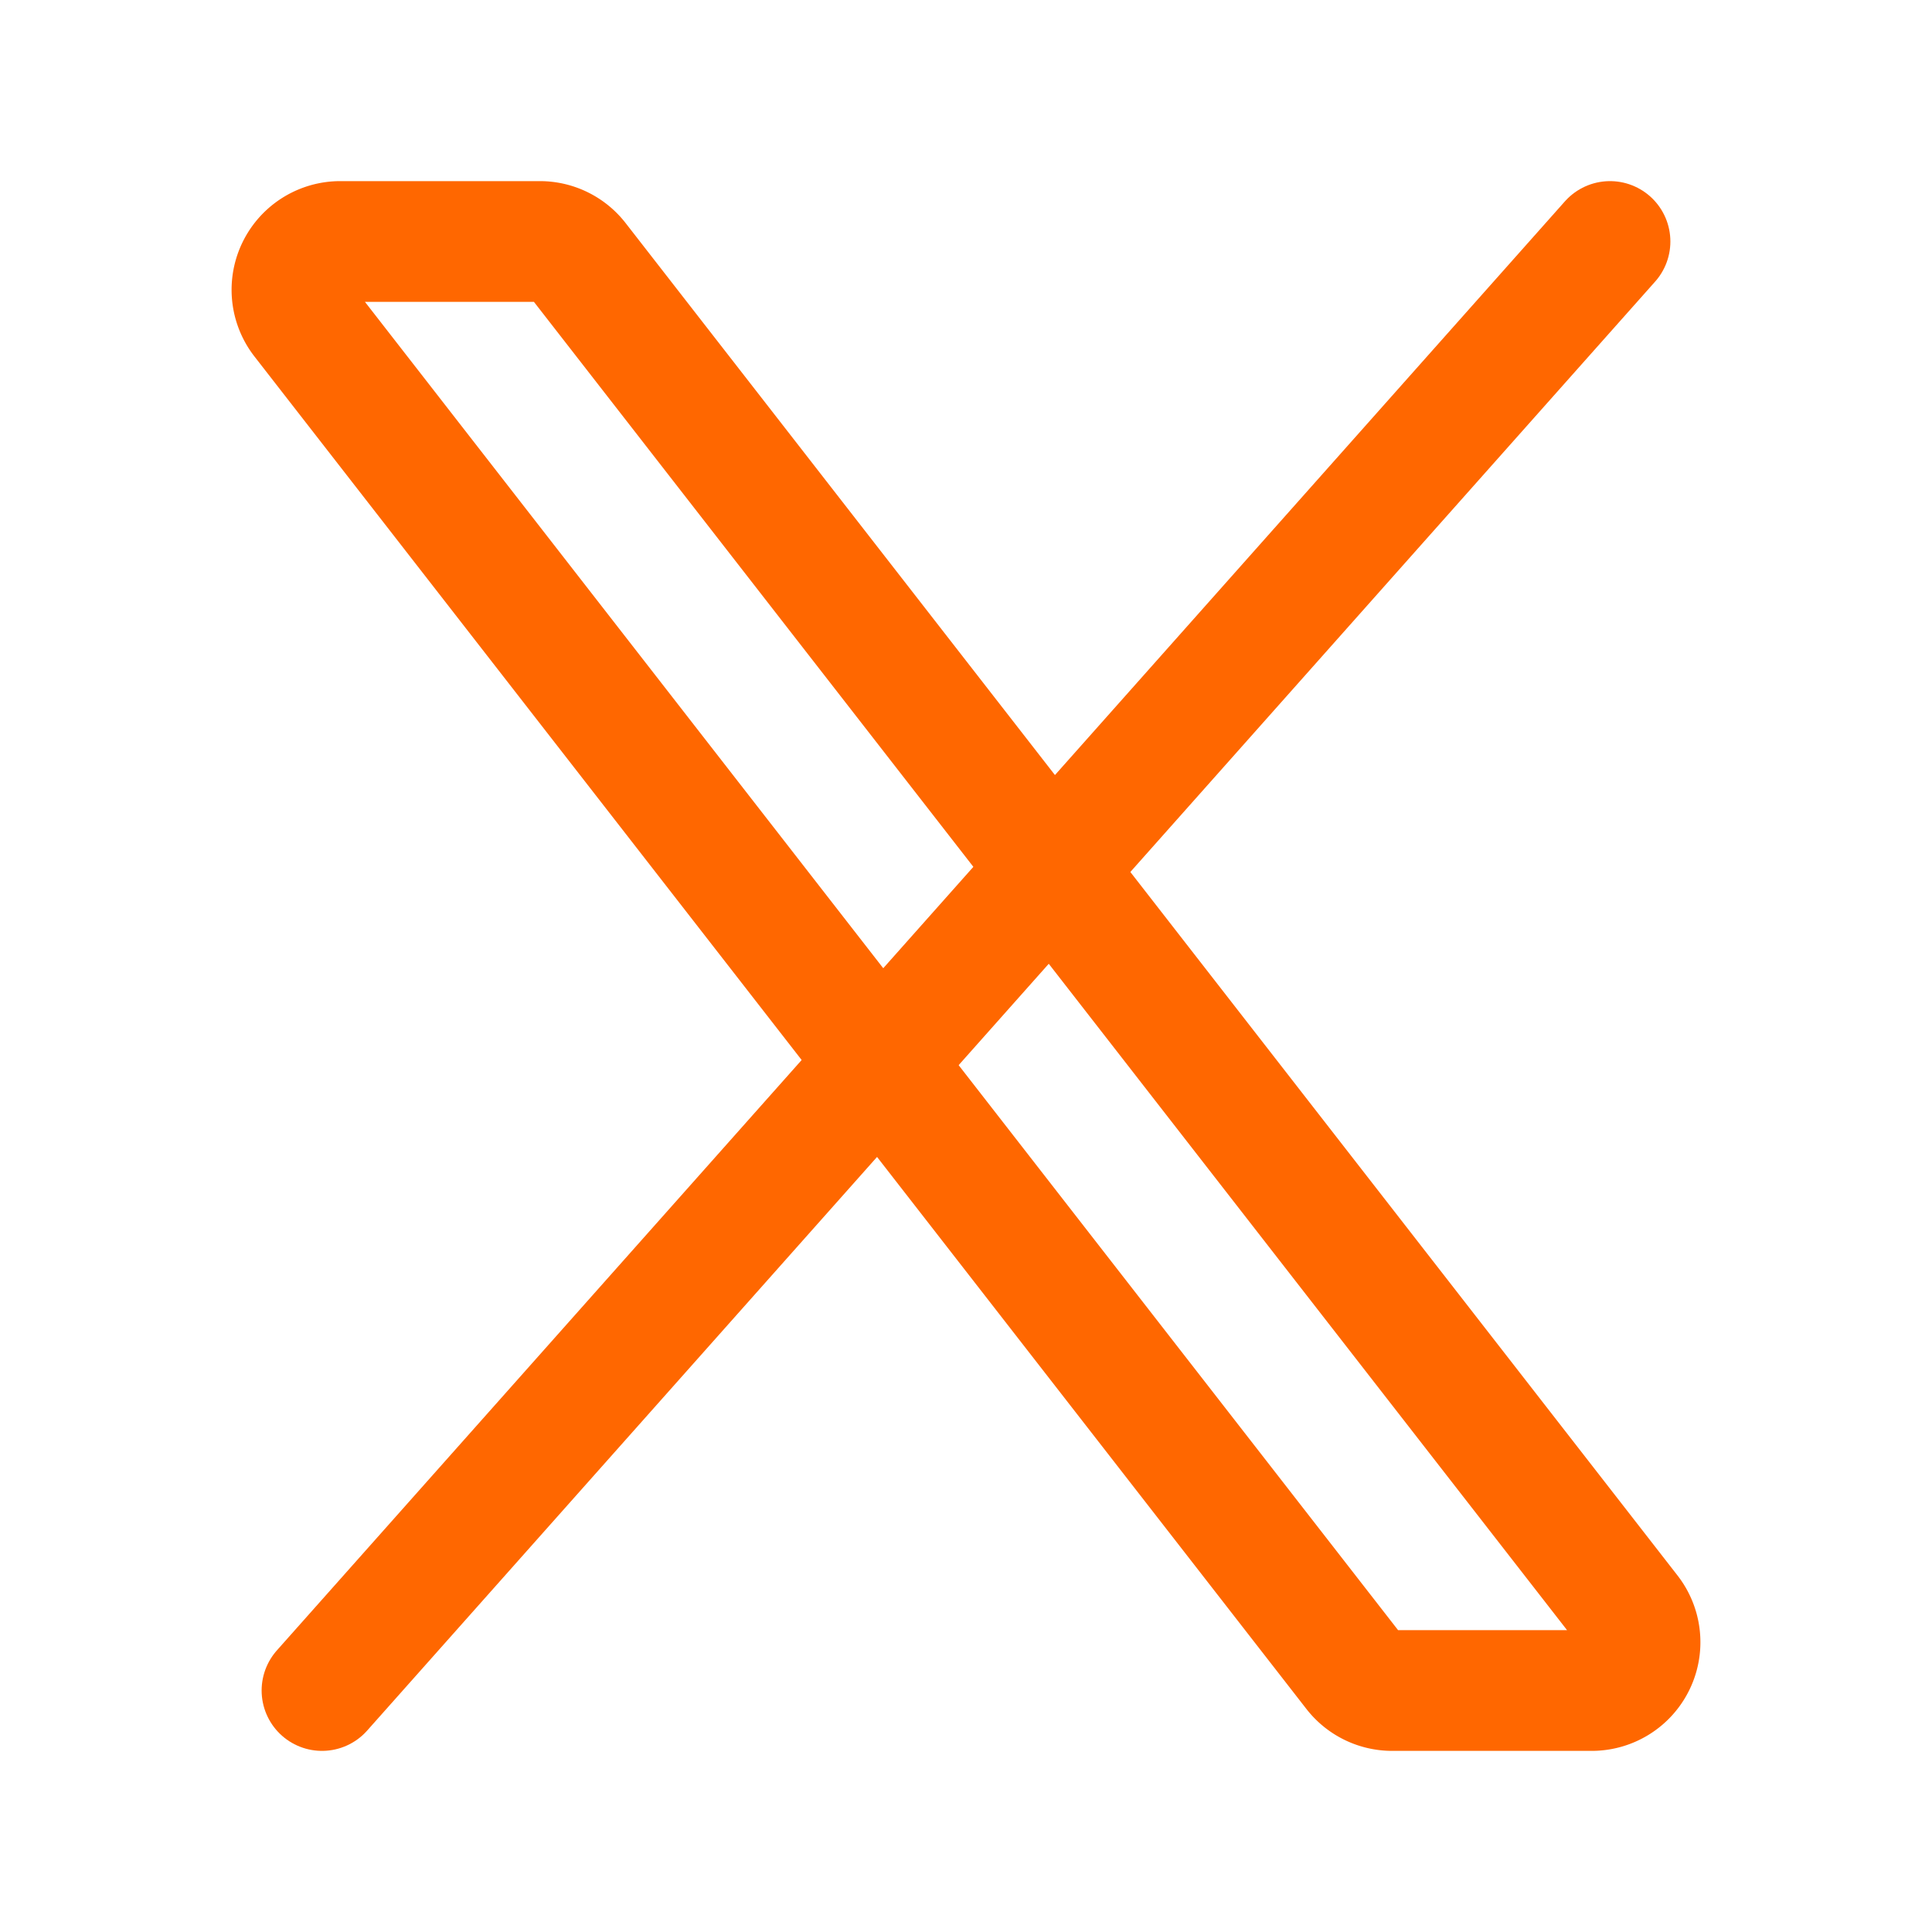
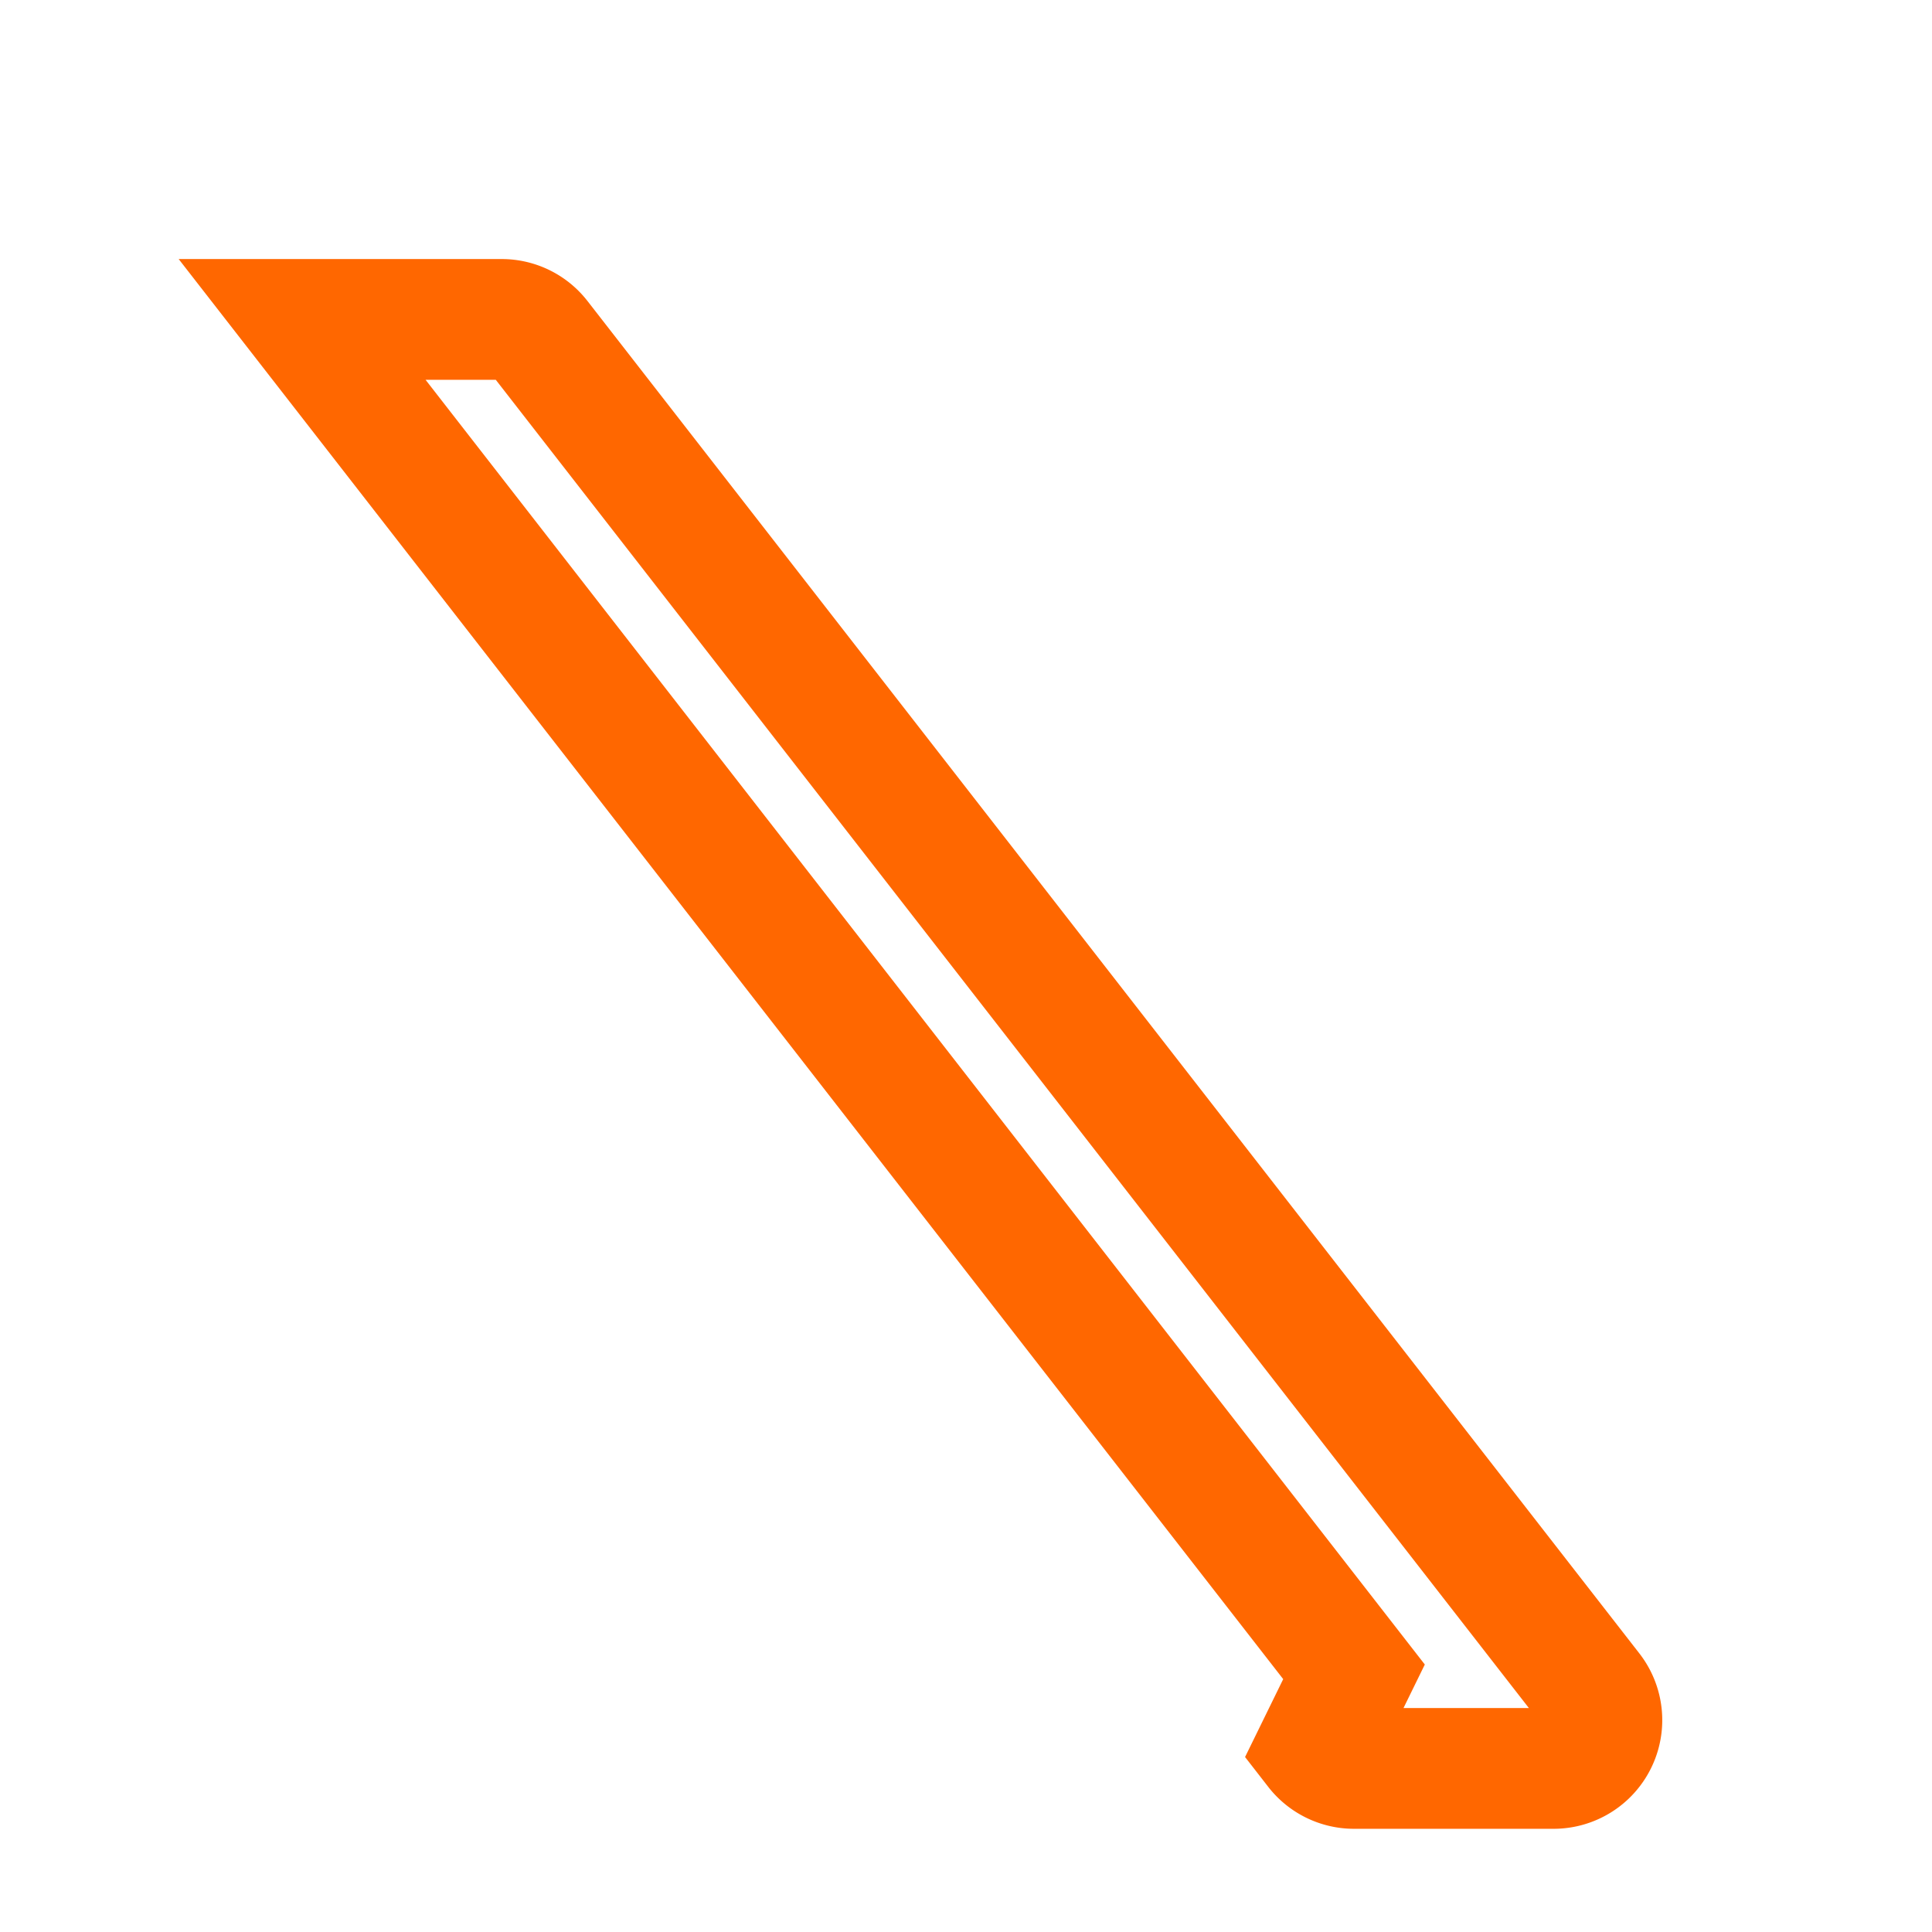
<svg xmlns="http://www.w3.org/2000/svg" width="24" height="24" viewBox="0 0 24 24">
  <g fill="none" stroke="#FF6700" stroke-width="1.5">
-     <path d="M16.82 20.768L3.753 3.968A.6.6 0 0 1 4.227 3h2.48a.6.6 0 0 1 .473.232l13.067 16.8a.6.6 0 0 1-.474.968h-2.48a.6.6 0 0 1-.473-.232Z" />
-     <path stroke-linecap="round" d="M20 3L4 21" />
+     <path d="M16.82 20.768L3.753 3.968h2.48a.6.6 0 0 1 .473.232l13.067 16.8a.6.6 0 0 1-.474.968h-2.48a.6.6 0 0 1-.473-.232Z" />
  </g>
</svg>